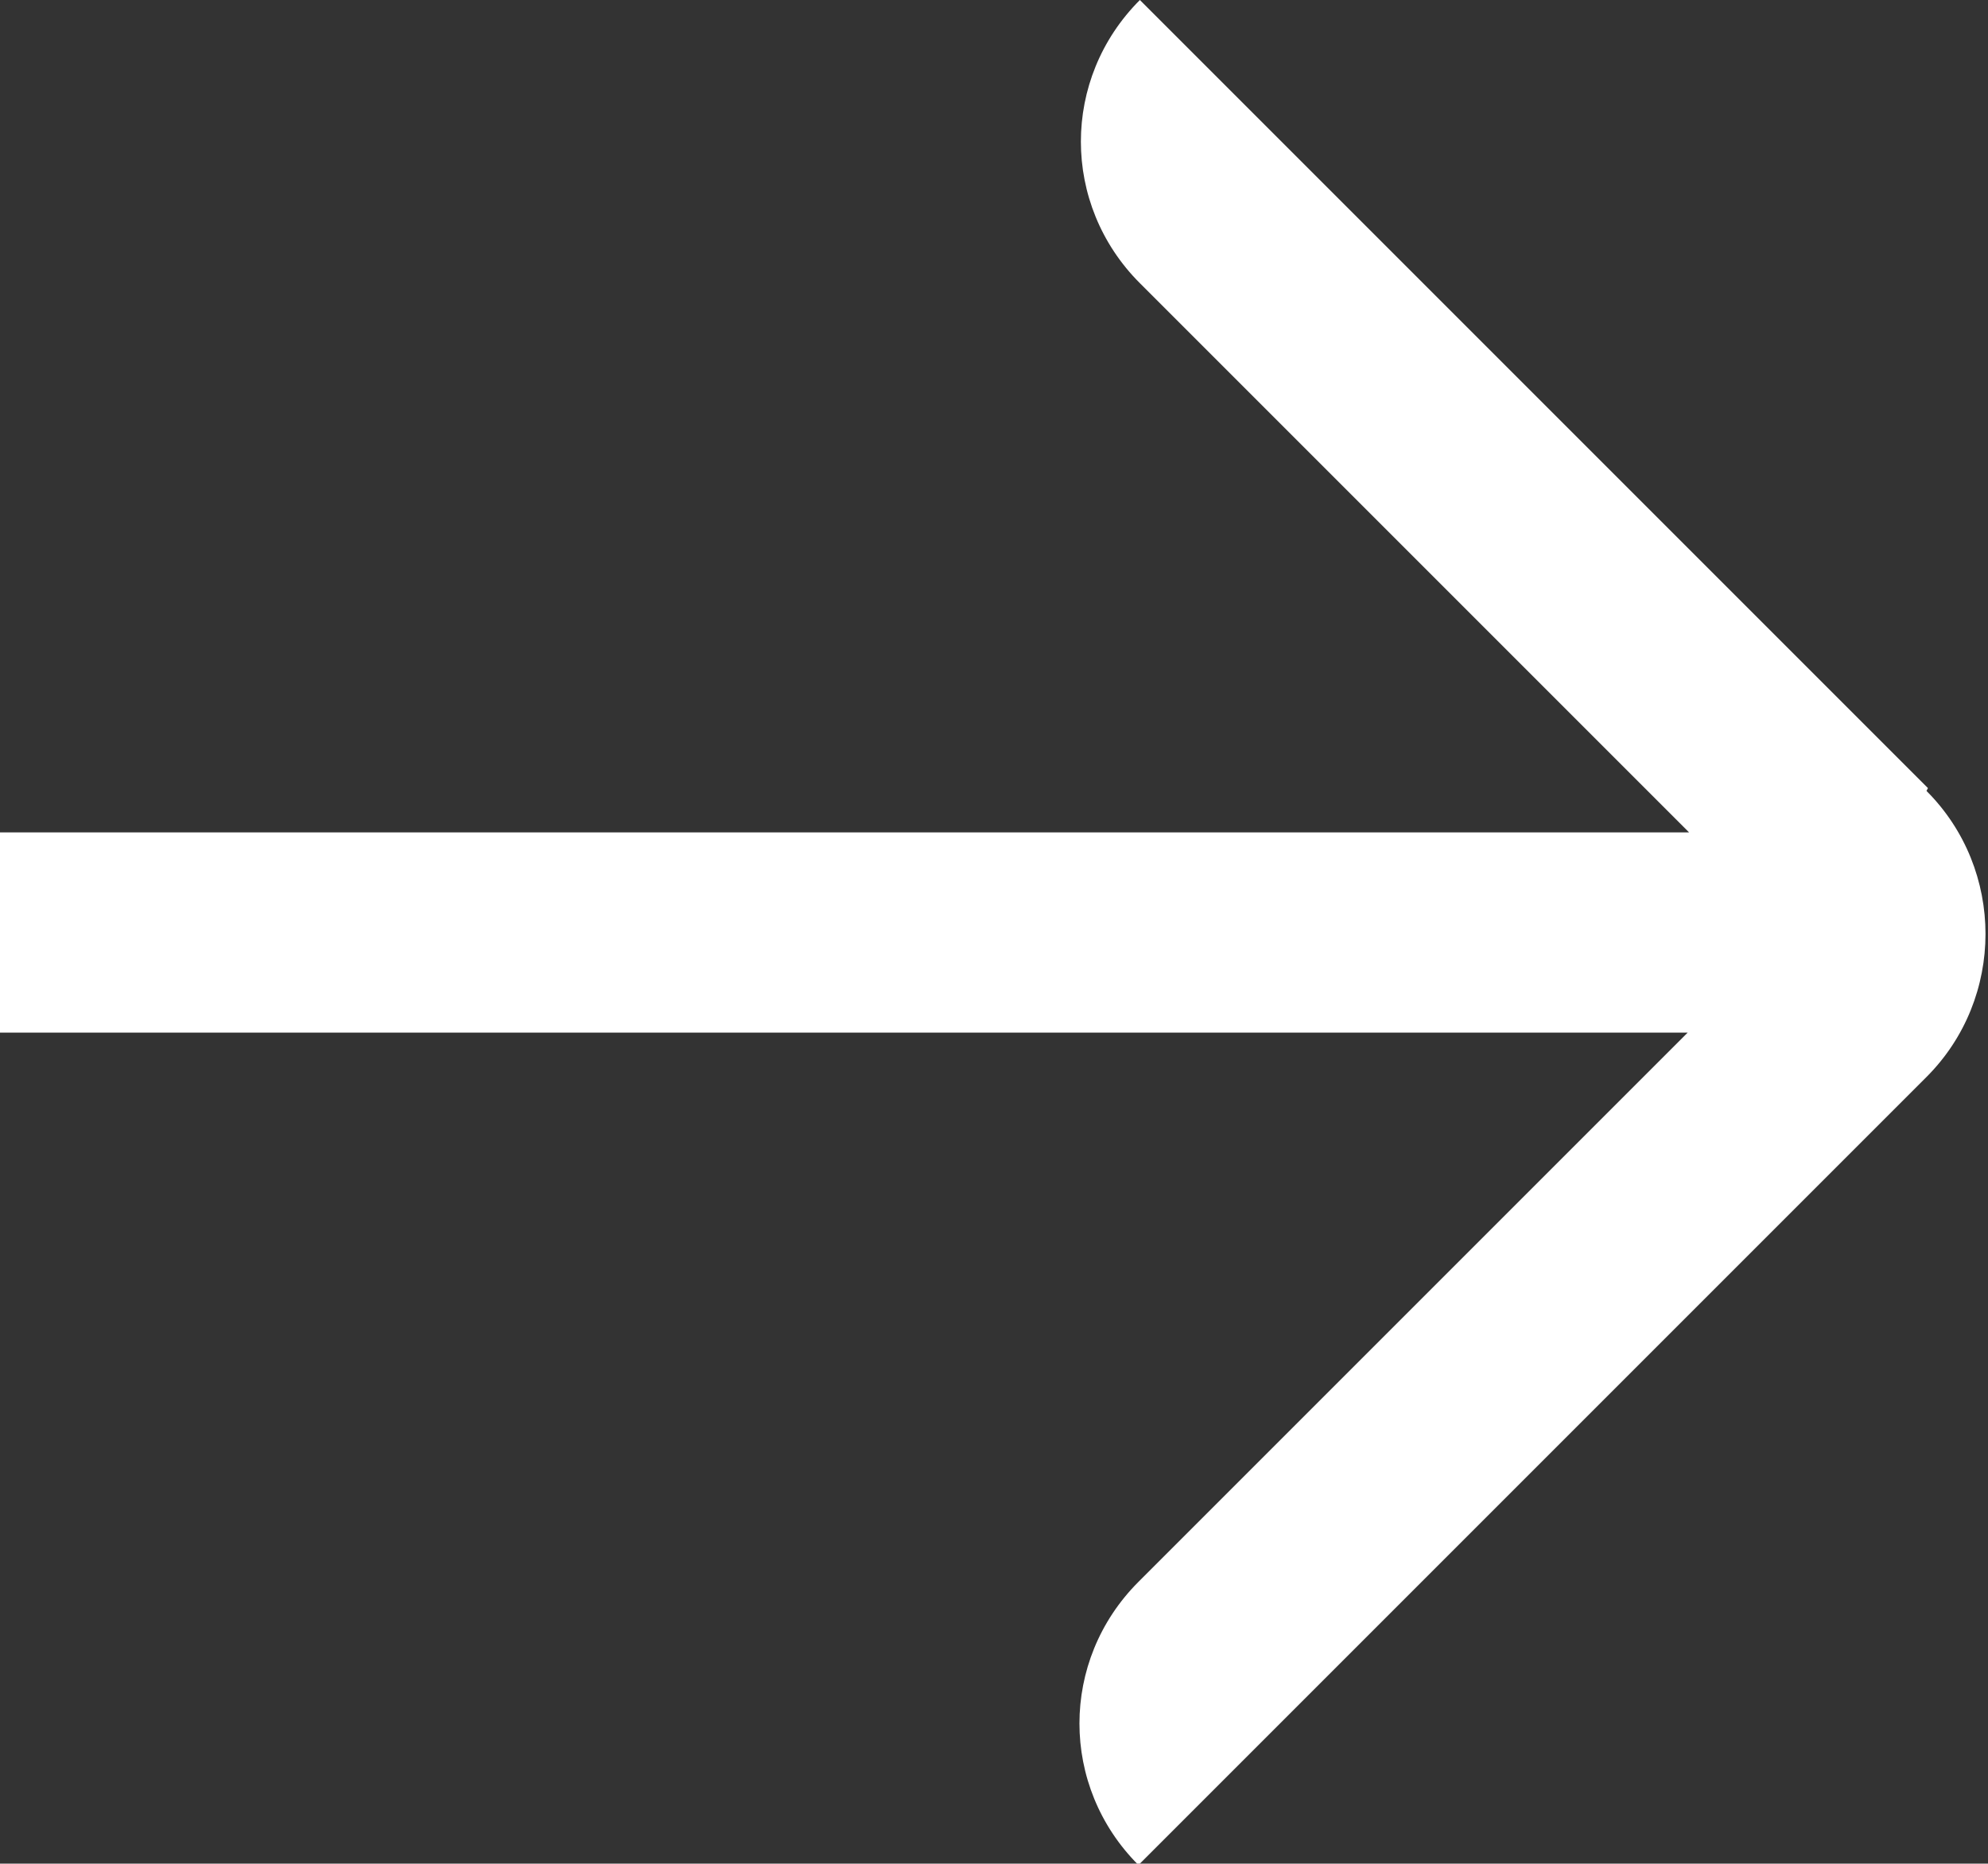
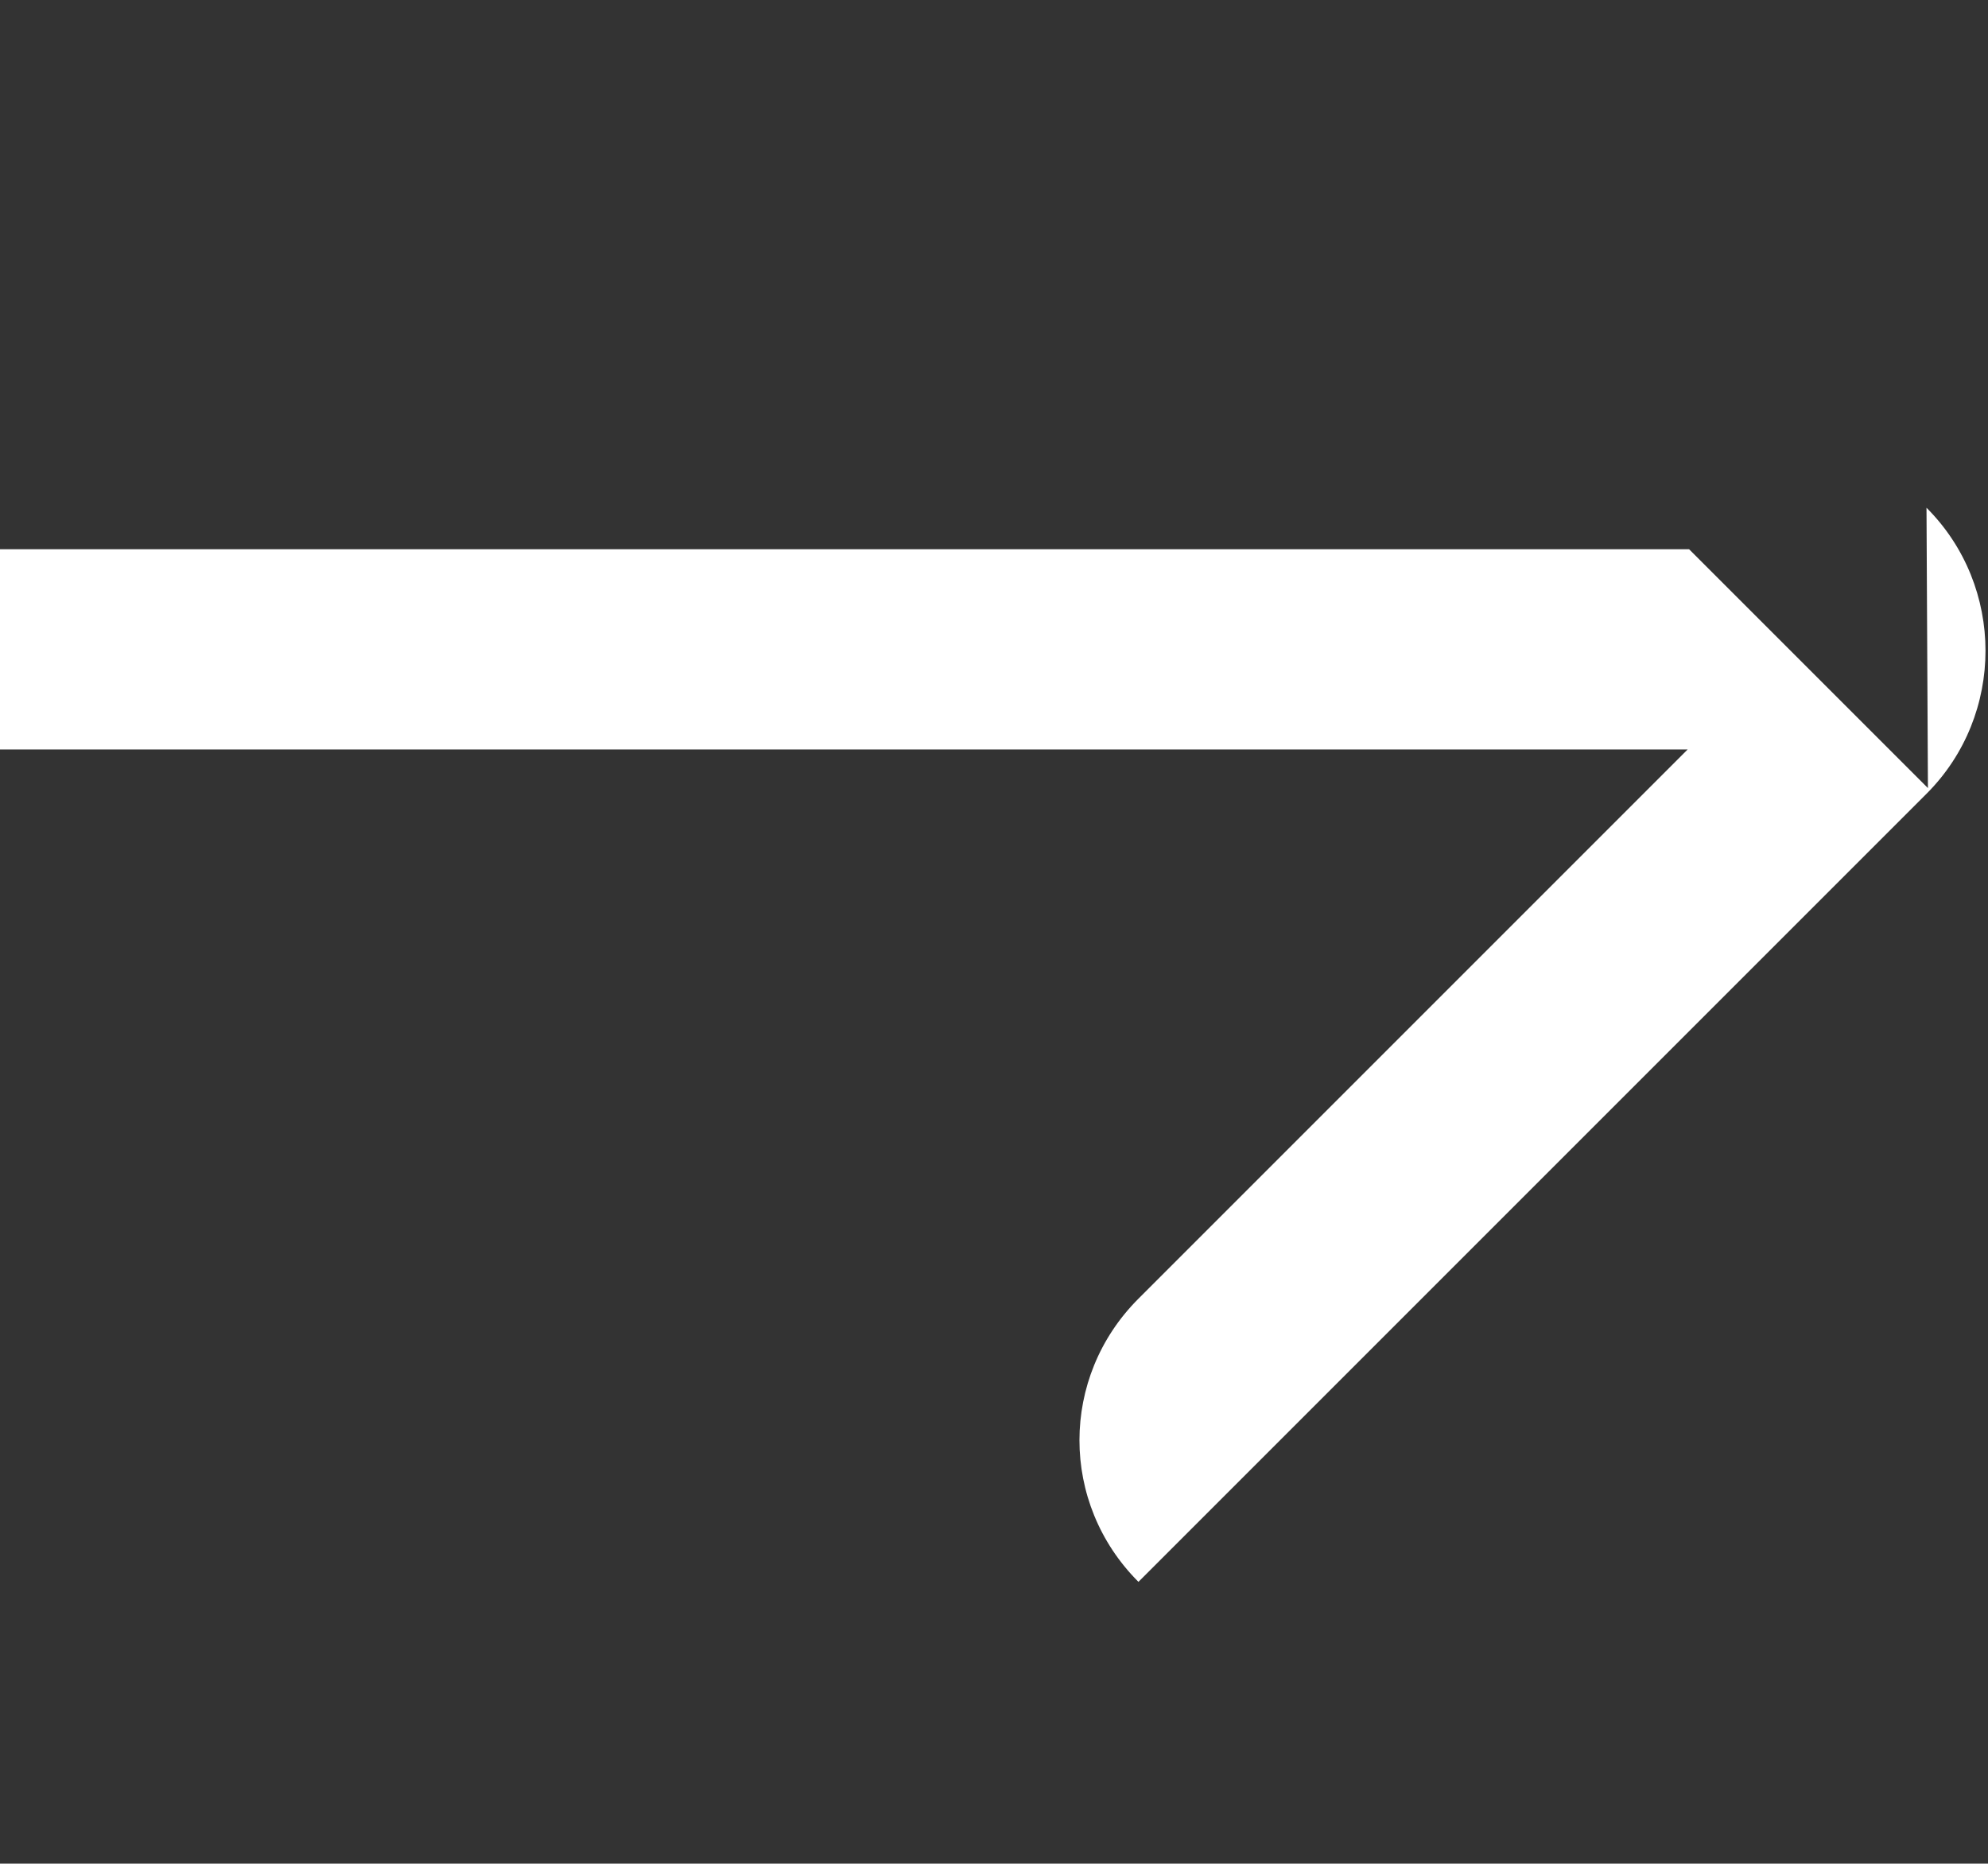
<svg xmlns="http://www.w3.org/2000/svg" version="1.1" viewBox="0 0 139 130.3">
  <rect x="0" y="0" width="139" height="130.3" fill="#333333" stroke="none" />
  <defs>
    <style>
      .cls-1 {
        fill: #FFF;
      }
    </style>
  </defs>
  <g>
    <g id="BUGA29-Icons">
-       <path class="cls-1" d="M134.8,55.1L79.7,0c-5.5,5.5-5.5,14.3,0,19.8l38.4,38.4H0v14h118l-38.4,38.4c-5.5,5.5-5.5,14.3,0,19.8l55.1-55.1c5.5-5.5,5.5-14.5,0-20Z" />
+       <path class="cls-1" d="M134.8,55.1L79.7,0l38.4,38.4H0v14h118l-38.4,38.4c-5.5,5.5-5.5,14.3,0,19.8l55.1-55.1c5.5-5.5,5.5-14.5,0-20Z" />
    </g>
  </g>
</svg>